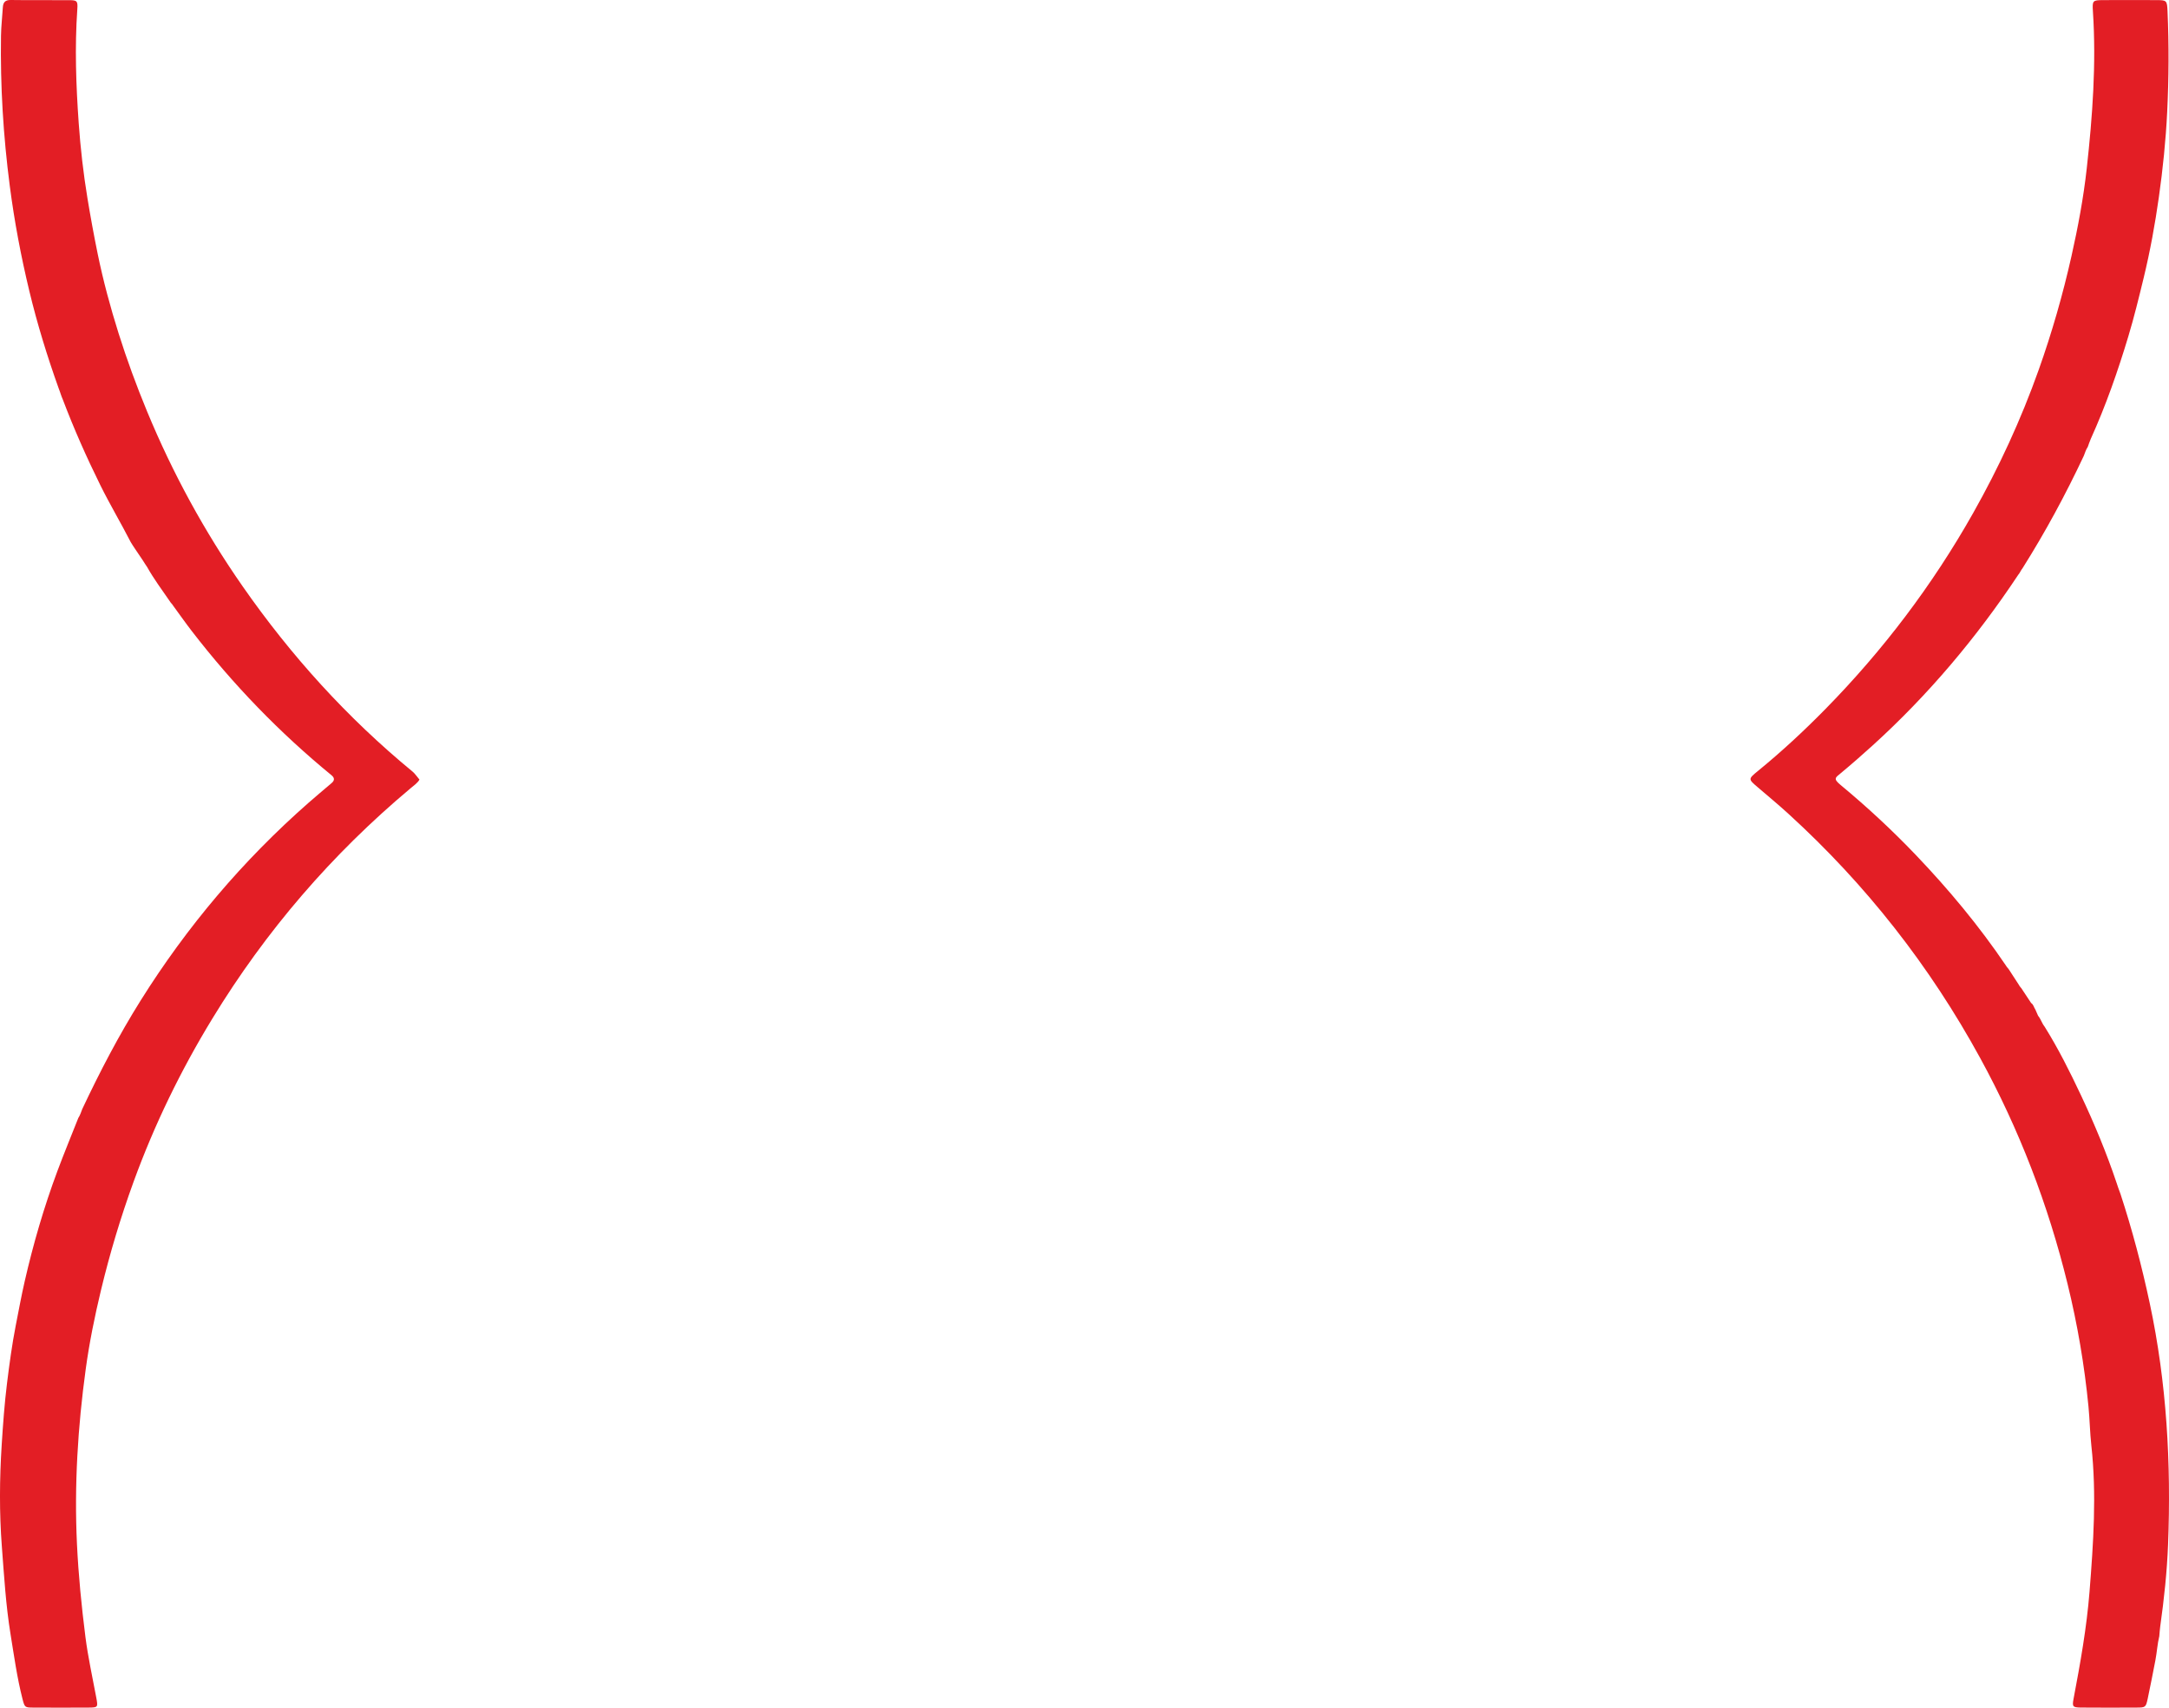
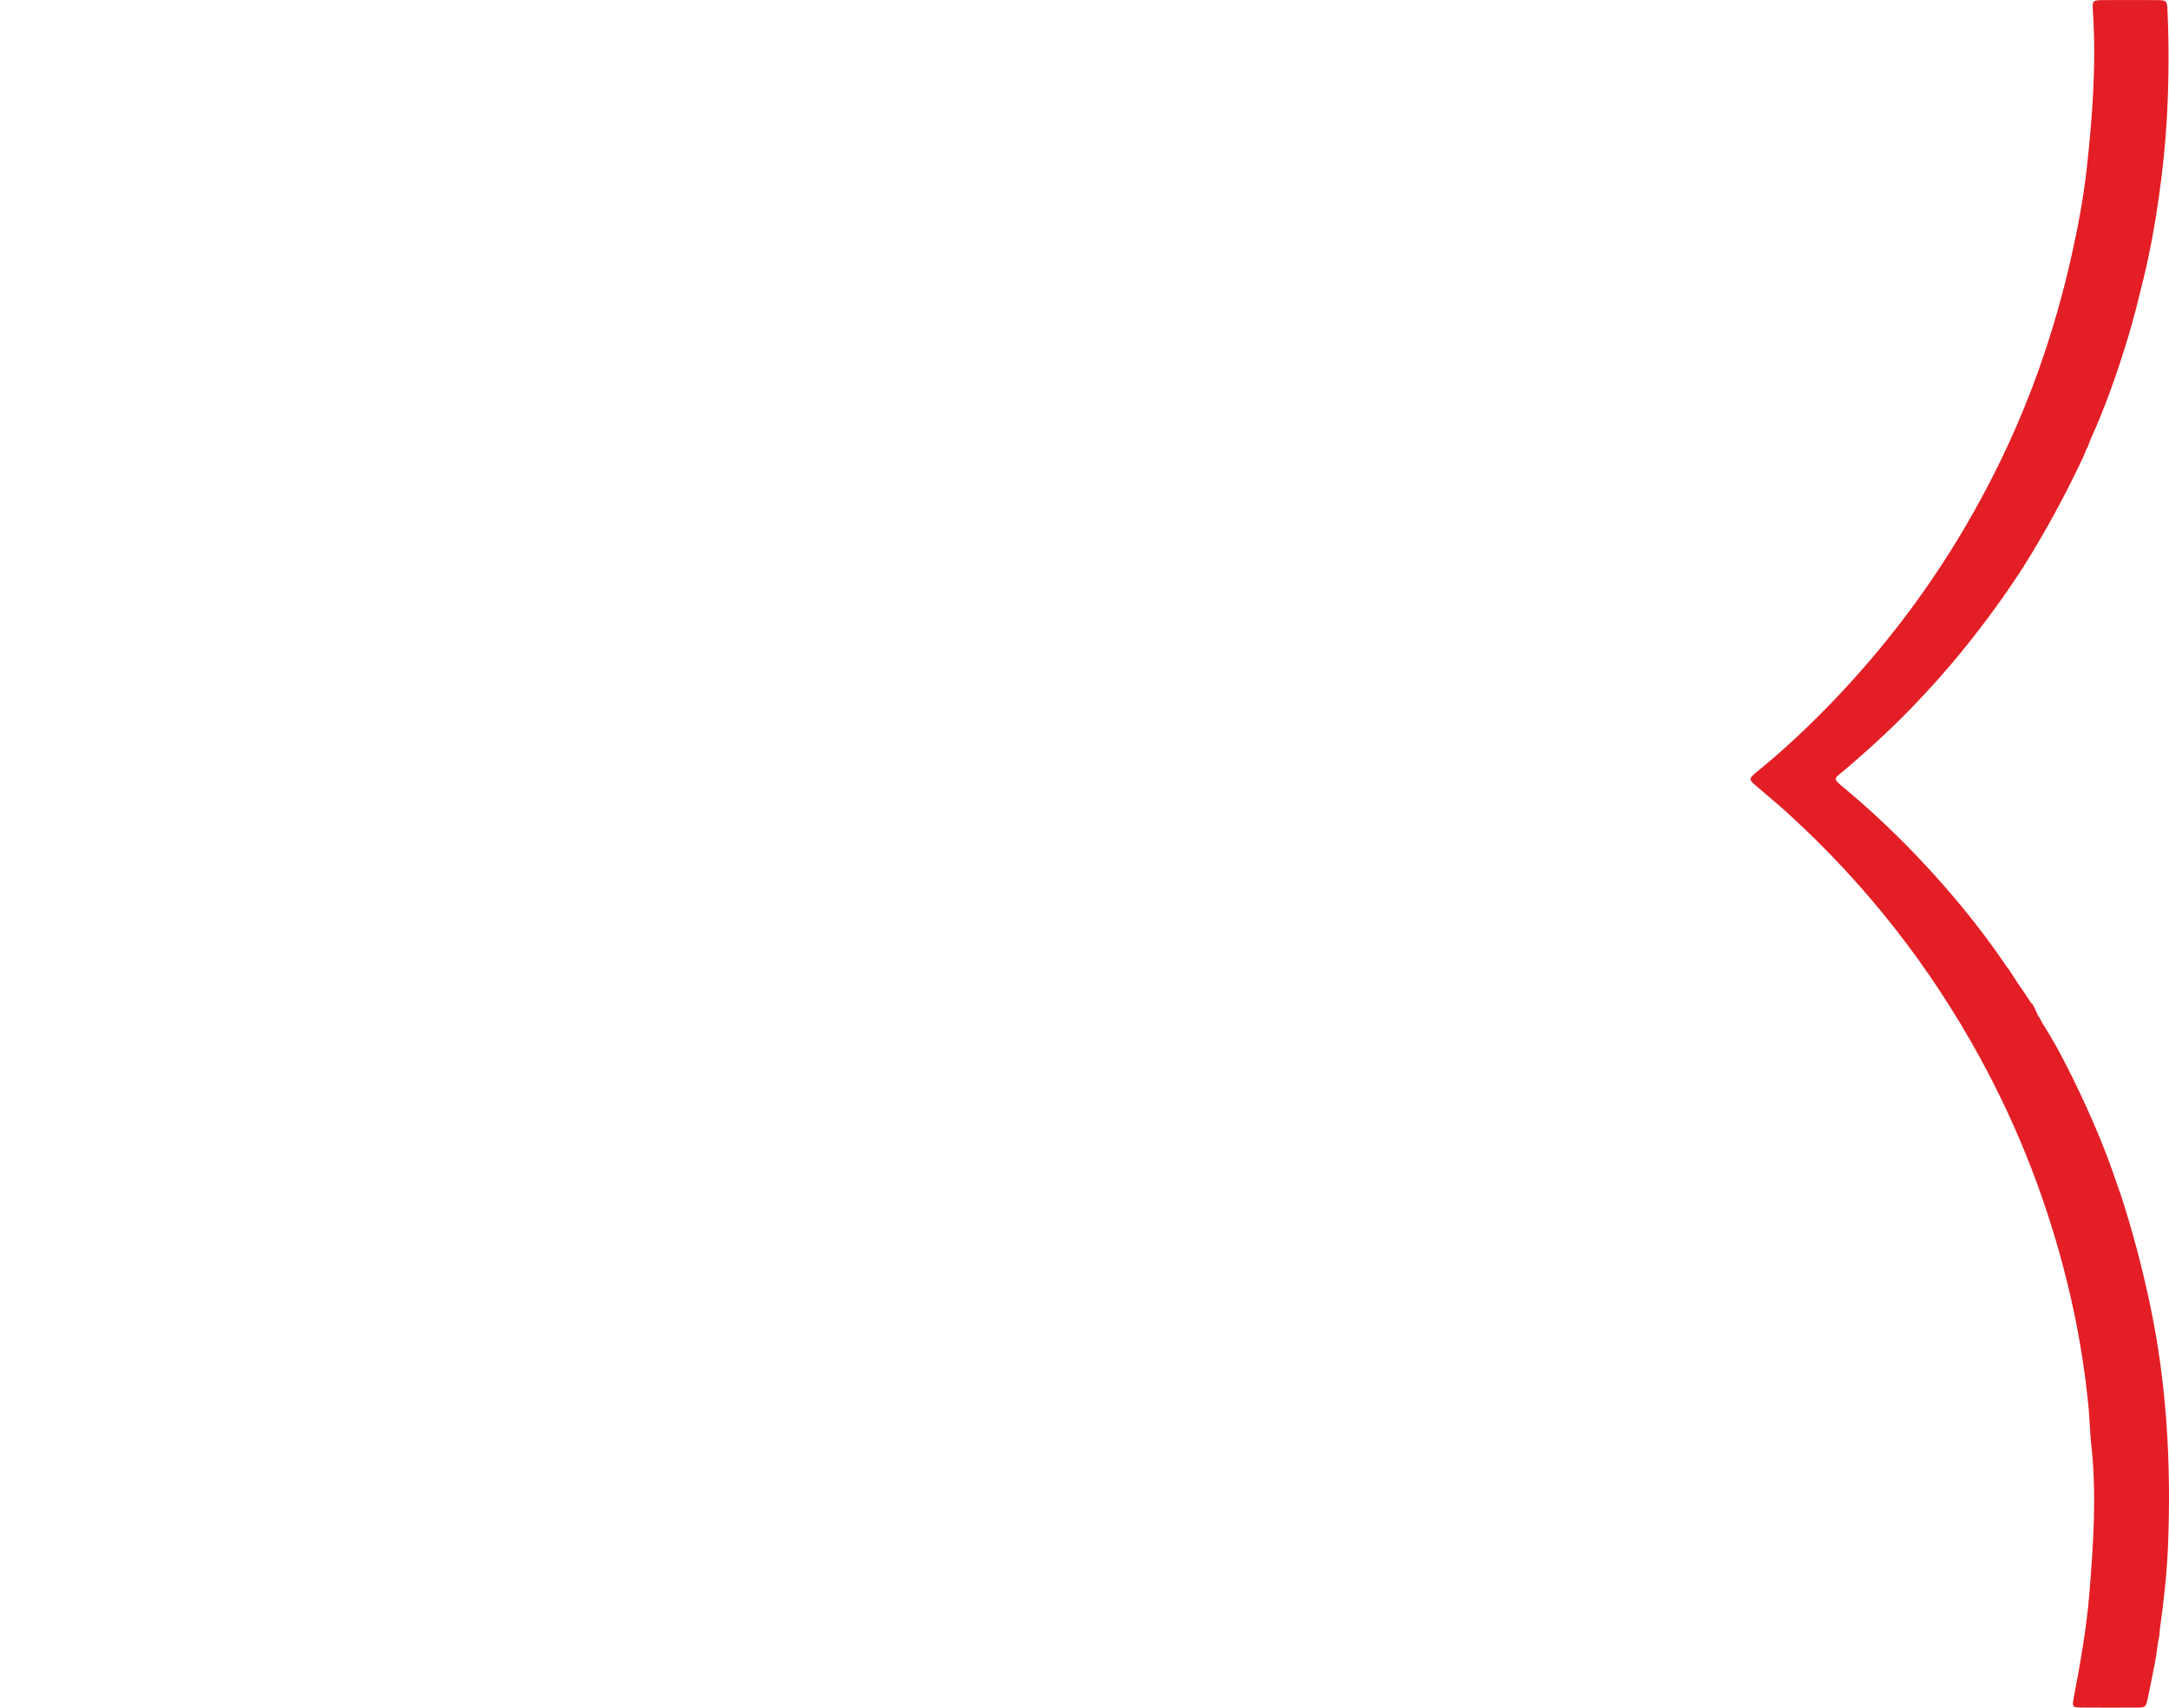
<svg xmlns="http://www.w3.org/2000/svg" id="_Слой_2" data-name="Слой 2" viewBox="0 0 1998.56 1573.76">
  <defs>
    <style> .cls-1 { fill: #e31e25; } </style>
  </defs>
  <g id="_Слой_1-2" data-name="Слой 1">
    <g>
-       <path class="cls-1" d="M54.09,357.98c-10.52-29.41-19.7-59.18-27.02-89.59-7.72-32.04-13.8-64.29-18.05-96.98C3.03,125.4,.21,79.27,.92,32.91c.13-8.65,1.18-17.28,1.68-25.93C2.88,2.23,4.63-.08,9.96,0c17.99,.28,35.99,0,53.99,.15,7.12,.06,7.81,.79,7.28,8.46-2.42,35-1.17,69.99,1.3,104.89,1.65,23.2,4.28,46.34,8.08,69.36,2.82,17.08,5.92,34.07,9.39,51.01,5.07,24.76,11.66,49.15,19.24,73.23,7.67,24.37,16.49,48.35,26.26,71.99,23.56,56.99,52.91,110.8,88.15,161.36,44.5,63.85,96.28,121.09,156.46,170.61,2.28,1.87,3.93,4.51,6.4,7.4-1.6,3-5.11,5.42-8.33,8.12-72.45,60.7-133.26,131.41-182.47,212.1-29.12,47.74-53.46,97.77-72.59,150.36-11.94,32.81-21.93,66.13-30.09,100.09-5.75,23.96-10.67,48.11-14,72.42-7.34,53.52-10.68,107.33-8.1,161.45,1.37,28.65,4.18,57.14,7.79,85.53,2.38,18.77,6.56,37.32,10,55.95,1.65,8.91,1.64,9.15-7.22,9.2-17,.1-33.99,.09-50.99,0-7.48-.04-7.76-.1-9.76-7.92-5.03-19.67-7.78-39.78-11.04-59.79-4.34-26.67-5.92-53.61-7.98-80.49-2.4-31.27-2.15-62.61-.16-93.9,1.21-18.94,2.56-37.91,4.9-56.74,2.21-17.8,4.59-35.6,8.04-53.25,2.68-13.7,5.21-27.44,8.32-41.05,7.87-34.34,17.71-68.13,30.01-101.15,6.14-16.48,12.87-32.74,19.33-49.1,1.71-2.54,2.53-5.47,3.66-8.26,16.13-34.25,33.59-67.76,53.71-99.89,42.78-68.3,94.27-129.16,154.81-182.35,6.99-6.14,14.15-12.1,21.23-18.14,2.81-2.37,2.82-4.74,0-7.11-48.07-39.38-90.94-83.8-128.88-132.99-5.85-7.59-11.36-15.45-17.02-23.18-.92-1.66-2.48-2.83-3.38-4.51-7.11-10.32-14.61-20.39-20.75-31.35-1.48-1.94-2.59-4.12-3.98-6.14-2.38-3.53-4.77-7.06-7.15-10.59-1.79-2.58-2.67-4.16-4-6.25-9.03-17.64-19.2-34.66-27.99-52.46-12.74-25.8-24.38-52.03-34.57-78.92-1.49-3.3-2.38-6.83-3.77-10.16Z" />
      <path class="cls-1" d="M1883.91,946.1c12.64,20.23,23.3,41.55,33.44,63.08,12.39,26.3,23.57,53.14,32.84,80.73,1.16,3.44,2.28,6.89,3.62,10.26,10.86,33.14,19.73,66.77,27.01,100.91,15.66,73.41,19.78,147.58,16.88,222.32-.98,25.27-3.69,50.43-7.22,75.48-.42,2.96-.58,5.96-.86,8.94-1.78,7.34-2.18,14.9-3.6,22.29-2.33,11.74-4.5,23.51-7.04,35.2-1.8,8.27-2.02,8.33-10.62,8.37-17,.08-33.99,.12-50.99-.03-7.59-.07-8.1-.9-6.75-8.04,6.2-32.7,12.08-65.47,14.71-98.67,3.56-44.85,6.64-89.73,1.68-134.72-1.31-11.91-1.48-23.91-2.64-35.87-3.7-38.15-10.16-75.85-19.25-113-17.83-72.89-44.53-142.44-80.6-208.39-46.33-84.74-105.07-159.64-176.37-224.73-9.32-8.51-19.04-16.58-28.64-24.79-8.72-7.45-8.82-7.49,.4-15.02,21.65-17.68,42.1-36.66,61.68-56.58,53.39-54.33,98.99-114.54,136.44-180.89,23.88-42.3,44.15-86.24,60.44-132.04,12.25-34.45,22.29-69.47,30.3-105.18,5.98-26.66,11.01-53.5,14-80.52,5.31-48.01,8.85-96.23,5.69-144.63-.65-9.98-.3-10.43,9.31-10.48,16.33-.08,32.66-.07,48.99,0,9.63,.04,10,.2,10.44,10.12,1.37,30.98,1.2,61.94-.31,92.93-1.28,26.31-3.98,52.49-7.66,78.51-3.53,24.98-8.04,49.84-14.01,74.43-4.39,18.09-8.79,36.15-14.15,53.96-9.67,32.12-20.72,63.75-34.56,94.35-1.09,2.41-1.87,4.97-2.8,7.46-1.72,2.53-2.54,5.46-3.66,8.26-16.76,35.66-35.46,70.26-56.47,103.6-1.57,1.87-2.25,4.08-3.98,6.08-38.36,57.82-82.72,110.53-134.13,157.21-9.59,8.71-19.35,17.25-29.32,25.52-5.06,4.19-7.23,5.07-.12,10.96,24.31,20.15,47.44,41.6,69.26,64.46,30.32,31.76,58.32,65.41,82.95,101.8,.86,1.7,2.45,2.86,3.34,4.55,2.9,4.47,5.81,8.94,8.71,13.41,.78,1.75,2.42,2.89,3.25,4.6,2.66,4.02,5.32,8.04,7.98,12.05,2.26,1.46,2.57,4.18,3.98,6.19,.81,1.84,1.61,3.69,2.42,5.53,2.53,3.01,3.52,6.94,5.97,10Z" />
    </g>
  </g>
</svg>